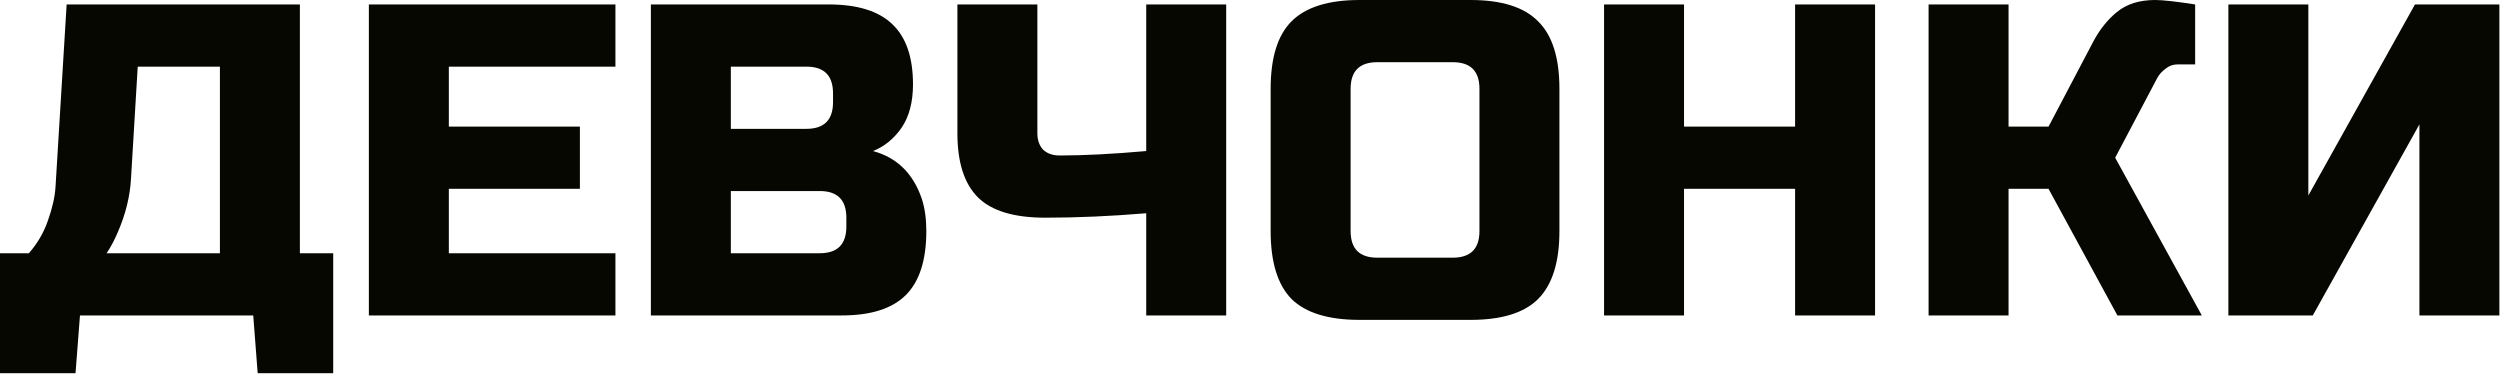
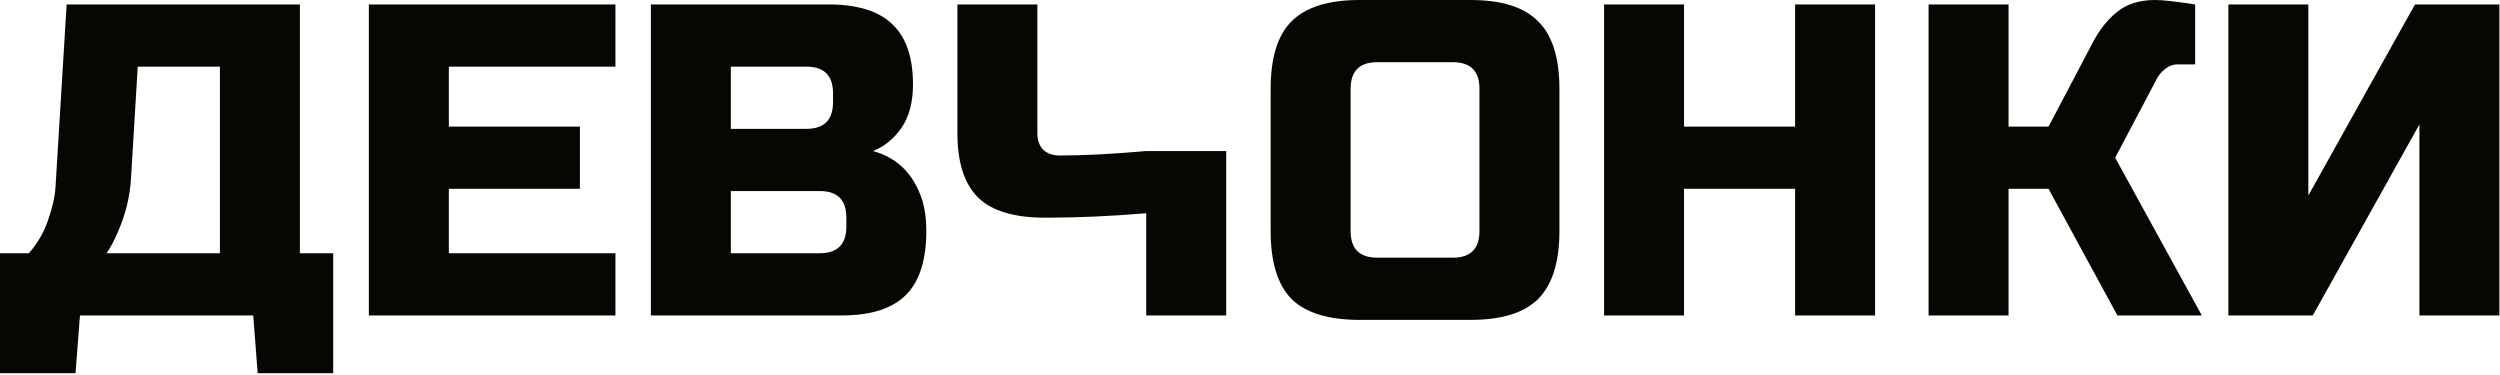
<svg xmlns="http://www.w3.org/2000/svg" width="654" height="98" viewBox="0 0 654 98" fill="none">
-   <path d="M17.433 1.162H78.449V66.246H87.166V97.626H67.408L66.246 82.517H20.92L19.758 97.626H0V66.246H7.554C9.801 63.689 11.467 60.822 12.552 57.646C13.714 54.392 14.373 51.447 14.528 48.813L17.433 1.162ZM57.529 66.246V17.433H36.029L34.285 46.488C34.053 51.215 32.891 55.98 30.799 60.784C29.946 62.798 28.978 64.619 27.893 66.246H57.529ZM160.998 82.517H96.495V1.162H160.998V17.433H117.415V33.123H151.7V49.394H117.415V66.246H160.998V82.517ZM170.269 1.162H216.757C224.35 1.162 229.929 2.906 233.493 6.392C237.057 9.801 238.839 15.031 238.839 22.082C238.839 26.731 237.832 30.527 235.817 33.472C233.803 36.339 231.323 38.353 228.379 39.515C234.655 41.22 238.916 45.404 241.163 52.067C241.938 54.469 242.326 57.258 242.326 60.435C242.326 68.028 240.544 73.607 236.979 77.171C233.415 80.735 227.837 82.517 220.244 82.517H170.269V1.162ZM221.406 56.948C221.406 52.3 219.081 49.975 214.433 49.975H191.188V66.246H214.433C219.081 66.246 221.406 63.922 221.406 59.273V56.948ZM217.919 24.406C217.919 19.758 215.595 17.433 210.946 17.433H191.188V33.704H210.946C215.595 33.704 217.919 31.38 217.919 26.731V24.406ZM299.851 55.786C290.553 56.561 281.759 56.948 273.468 56.948C265.255 56.948 259.367 55.166 255.803 51.602C252.239 48.038 250.457 42.459 250.457 34.866V1.162H271.376V34.866C271.376 36.648 271.88 38.082 272.887 39.166C273.972 40.174 275.405 40.677 277.187 40.677C283.541 40.677 291.095 40.29 299.851 39.515V1.162H320.77V82.517H299.851V55.786ZM387.025 23.244C387.025 18.595 384.701 16.271 380.052 16.271H360.295C355.646 16.271 353.321 18.595 353.321 23.244V60.435C353.321 65.084 355.646 67.408 360.295 67.408H380.052C384.701 67.408 387.025 65.084 387.025 60.435V23.244ZM407.945 60.435C407.945 68.57 406.086 74.498 402.367 78.217C398.725 81.858 392.836 83.679 384.701 83.679H355.646C347.51 83.679 341.583 81.858 337.864 78.217C334.222 74.498 332.401 68.57 332.401 60.435V23.244C332.401 15.109 334.222 9.22 337.864 5.579C341.583 1.86 347.51 -1.21392e-05 355.646 -1.21392e-05H384.701C392.836 -1.21392e-05 398.725 1.86 402.367 5.579C406.086 9.22 407.945 15.109 407.945 23.244V60.435ZM490.517 82.517H469.597V49.394H440.542V82.517H419.622V1.162H440.542V33.123H469.597V1.162H490.517V82.517ZM563.79 -1.21392e-05C565.727 -1.21392e-05 569.214 0.387 574.25 1.162V16.852H569.601C568.439 16.852 567.393 17.239 566.464 18.014C565.534 18.712 564.836 19.486 564.372 20.339L553.331 41.258L575.994 82.517H553.912L535.897 49.394H525.437V82.517H504.518V1.162H525.437V33.123H535.897L547.519 11.041C549.224 7.787 551.316 5.152 553.795 3.138C556.352 1.046 559.684 -1.21392e-05 563.79 -1.21392e-05ZM653.839 82.517H632.919V32.542L605.026 82.517H582.944V1.162H603.864V51.137L631.757 1.162H653.839V82.517Z" fill="#060701" />
+   <path d="M17.433 1.162H78.449V66.246H87.166V97.626H67.408L66.246 82.517H20.92L19.758 97.626H0V66.246H7.554C9.801 63.689 11.467 60.822 12.552 57.646C13.714 54.392 14.373 51.447 14.528 48.813L17.433 1.162ZM57.529 66.246V17.433H36.029L34.285 46.488C34.053 51.215 32.891 55.98 30.799 60.784C29.946 62.798 28.978 64.619 27.893 66.246H57.529ZM160.998 82.517H96.495V1.162H160.998V17.433H117.415V33.123H151.7V49.394H117.415V66.246H160.998V82.517ZM170.269 1.162H216.757C224.35 1.162 229.929 2.906 233.493 6.392C237.057 9.801 238.839 15.031 238.839 22.082C238.839 26.731 237.832 30.527 235.817 33.472C233.803 36.339 231.323 38.353 228.379 39.515C234.655 41.22 238.916 45.404 241.163 52.067C241.938 54.469 242.326 57.258 242.326 60.435C242.326 68.028 240.544 73.607 236.979 77.171C233.415 80.735 227.837 82.517 220.244 82.517H170.269V1.162ZM221.406 56.948C221.406 52.3 219.081 49.975 214.433 49.975H191.188V66.246H214.433C219.081 66.246 221.406 63.922 221.406 59.273V56.948ZM217.919 24.406C217.919 19.758 215.595 17.433 210.946 17.433H191.188V33.704H210.946C215.595 33.704 217.919 31.38 217.919 26.731V24.406ZM299.851 55.786C290.553 56.561 281.759 56.948 273.468 56.948C265.255 56.948 259.367 55.166 255.803 51.602C252.239 48.038 250.457 42.459 250.457 34.866V1.162H271.376V34.866C271.376 36.648 271.88 38.082 272.887 39.166C273.972 40.174 275.405 40.677 277.187 40.677C283.541 40.677 291.095 40.29 299.851 39.515H320.77V82.517H299.851V55.786ZM387.025 23.244C387.025 18.595 384.701 16.271 380.052 16.271H360.295C355.646 16.271 353.321 18.595 353.321 23.244V60.435C353.321 65.084 355.646 67.408 360.295 67.408H380.052C384.701 67.408 387.025 65.084 387.025 60.435V23.244ZM407.945 60.435C407.945 68.57 406.086 74.498 402.367 78.217C398.725 81.858 392.836 83.679 384.701 83.679H355.646C347.51 83.679 341.583 81.858 337.864 78.217C334.222 74.498 332.401 68.57 332.401 60.435V23.244C332.401 15.109 334.222 9.22 337.864 5.579C341.583 1.86 347.51 -1.21392e-05 355.646 -1.21392e-05H384.701C392.836 -1.21392e-05 398.725 1.86 402.367 5.579C406.086 9.22 407.945 15.109 407.945 23.244V60.435ZM490.517 82.517H469.597V49.394H440.542V82.517H419.622V1.162H440.542V33.123H469.597V1.162H490.517V82.517ZM563.79 -1.21392e-05C565.727 -1.21392e-05 569.214 0.387 574.25 1.162V16.852H569.601C568.439 16.852 567.393 17.239 566.464 18.014C565.534 18.712 564.836 19.486 564.372 20.339L553.331 41.258L575.994 82.517H553.912L535.897 49.394H525.437V82.517H504.518V1.162H525.437V33.123H535.897L547.519 11.041C549.224 7.787 551.316 5.152 553.795 3.138C556.352 1.046 559.684 -1.21392e-05 563.79 -1.21392e-05ZM653.839 82.517H632.919V32.542L605.026 82.517H582.944V1.162H603.864V51.137L631.757 1.162H653.839V82.517Z" fill="#060701" />
</svg>